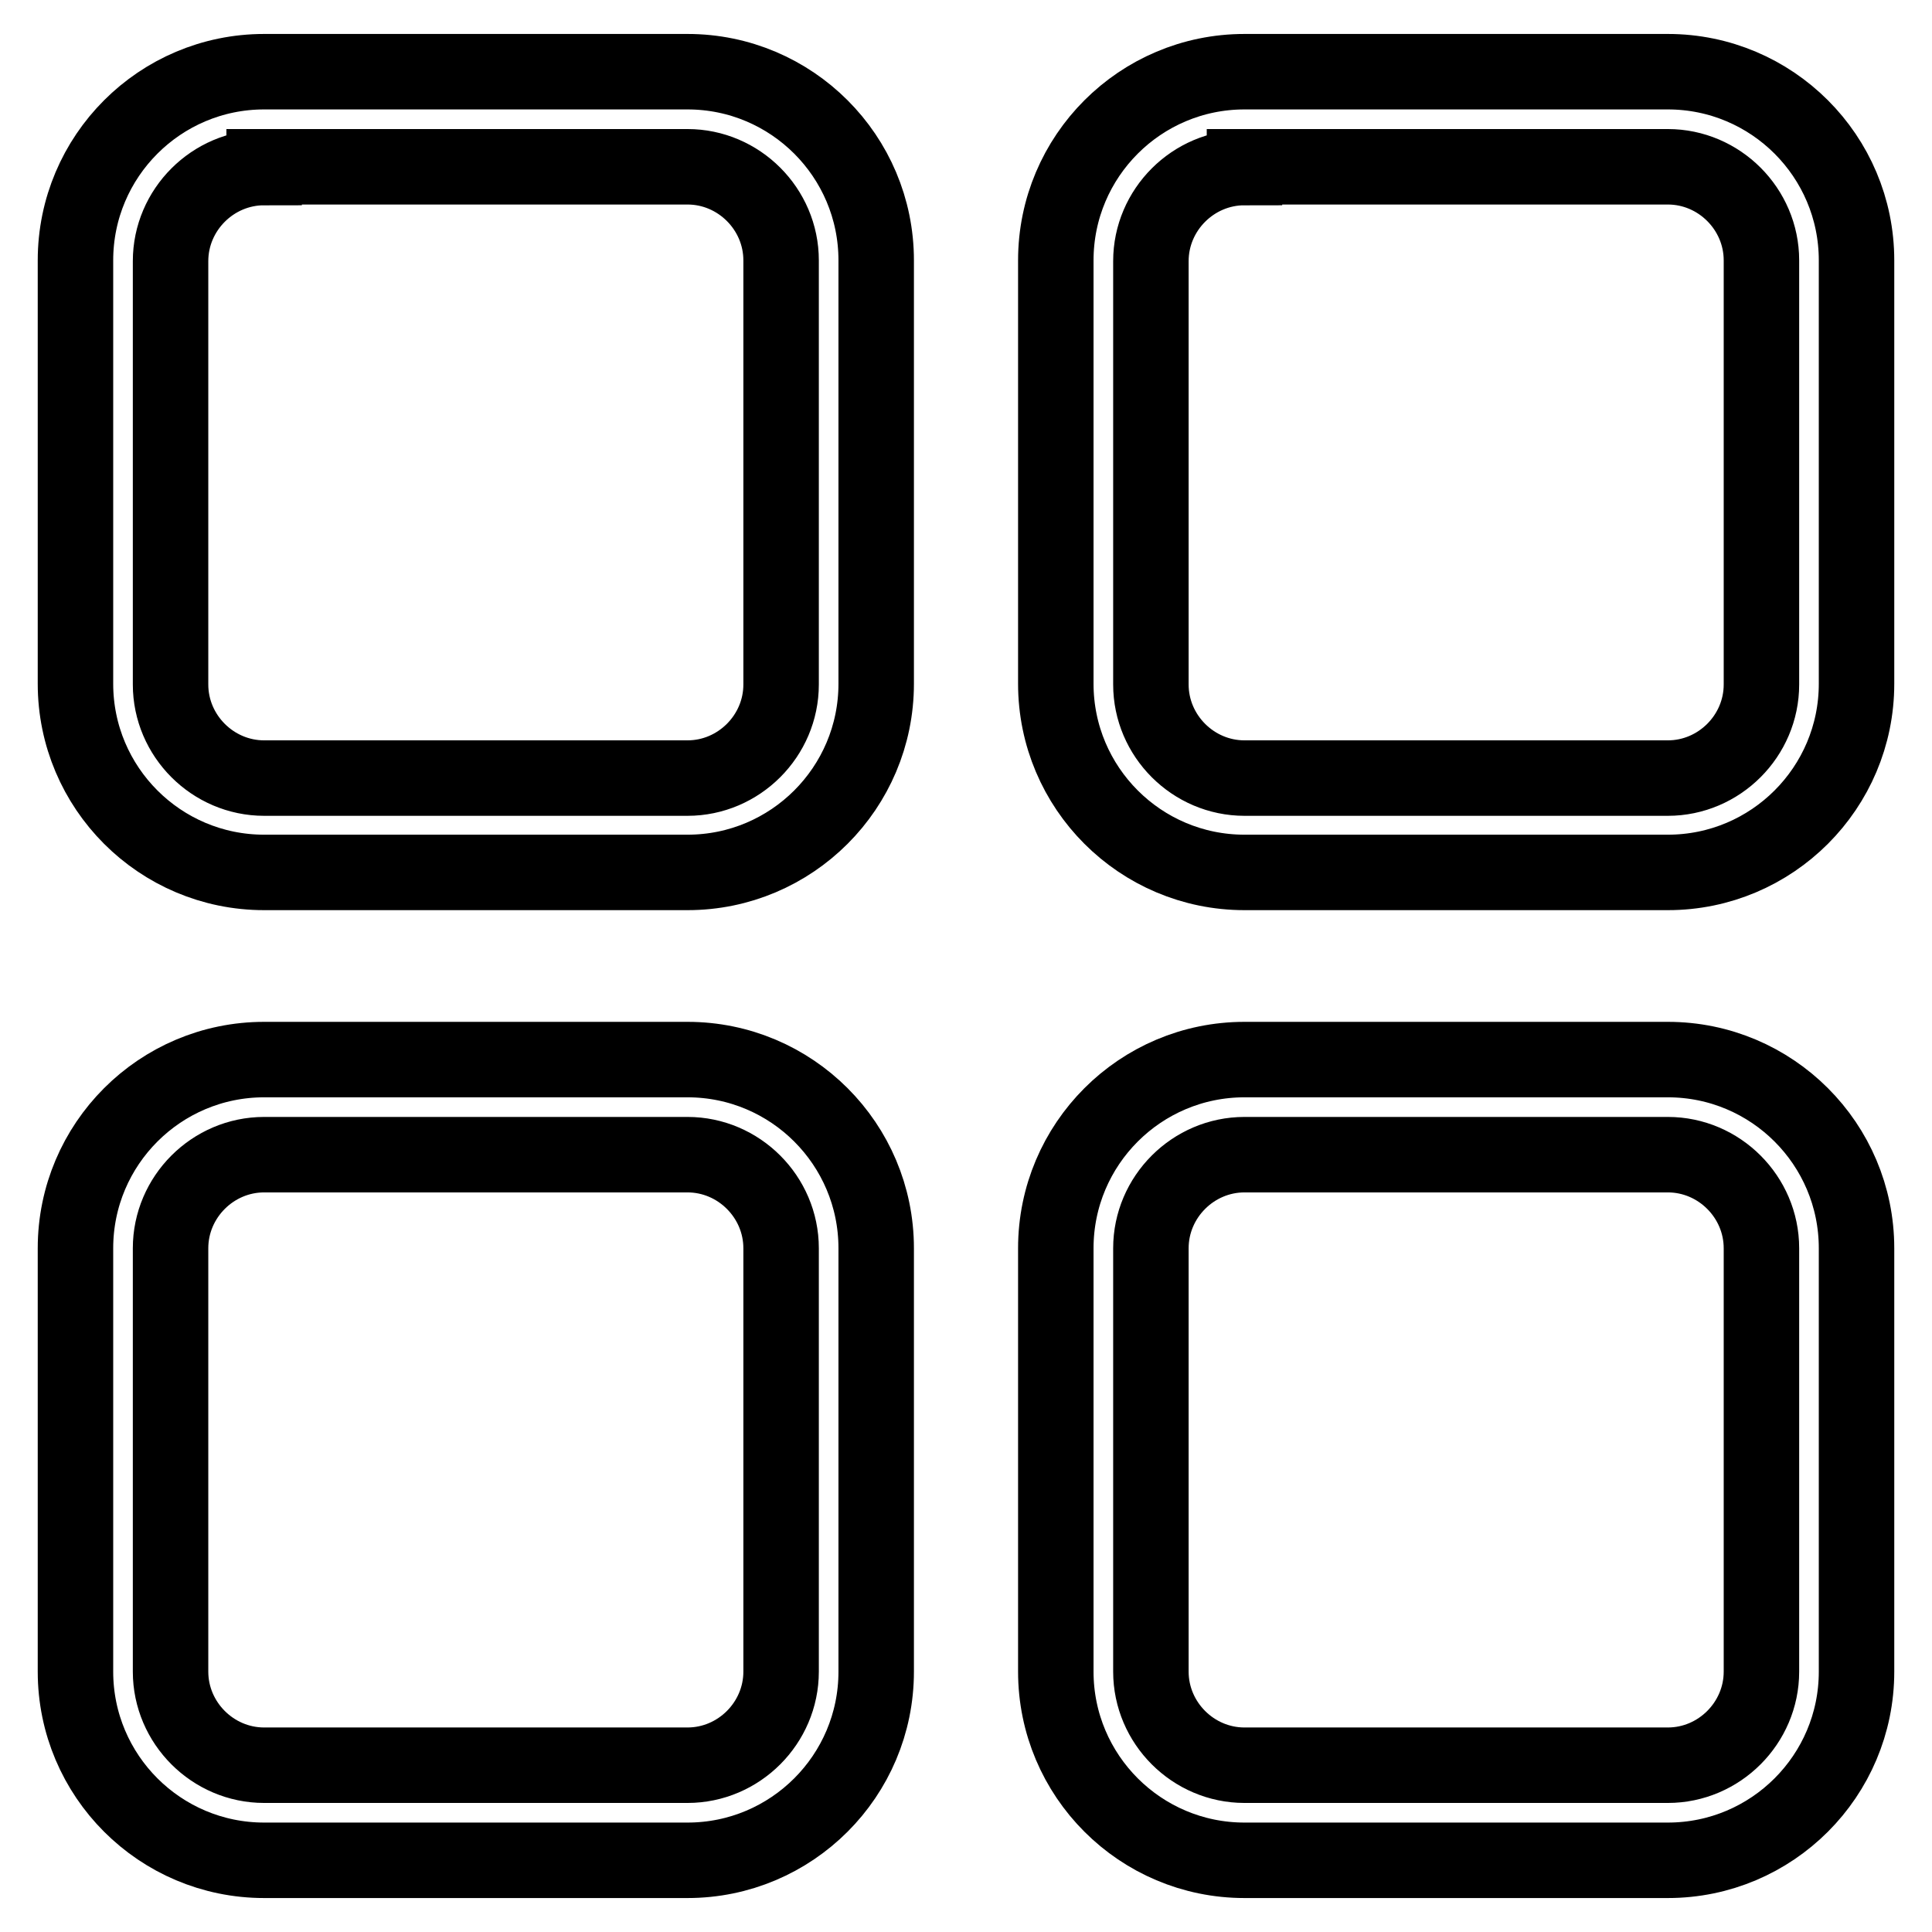
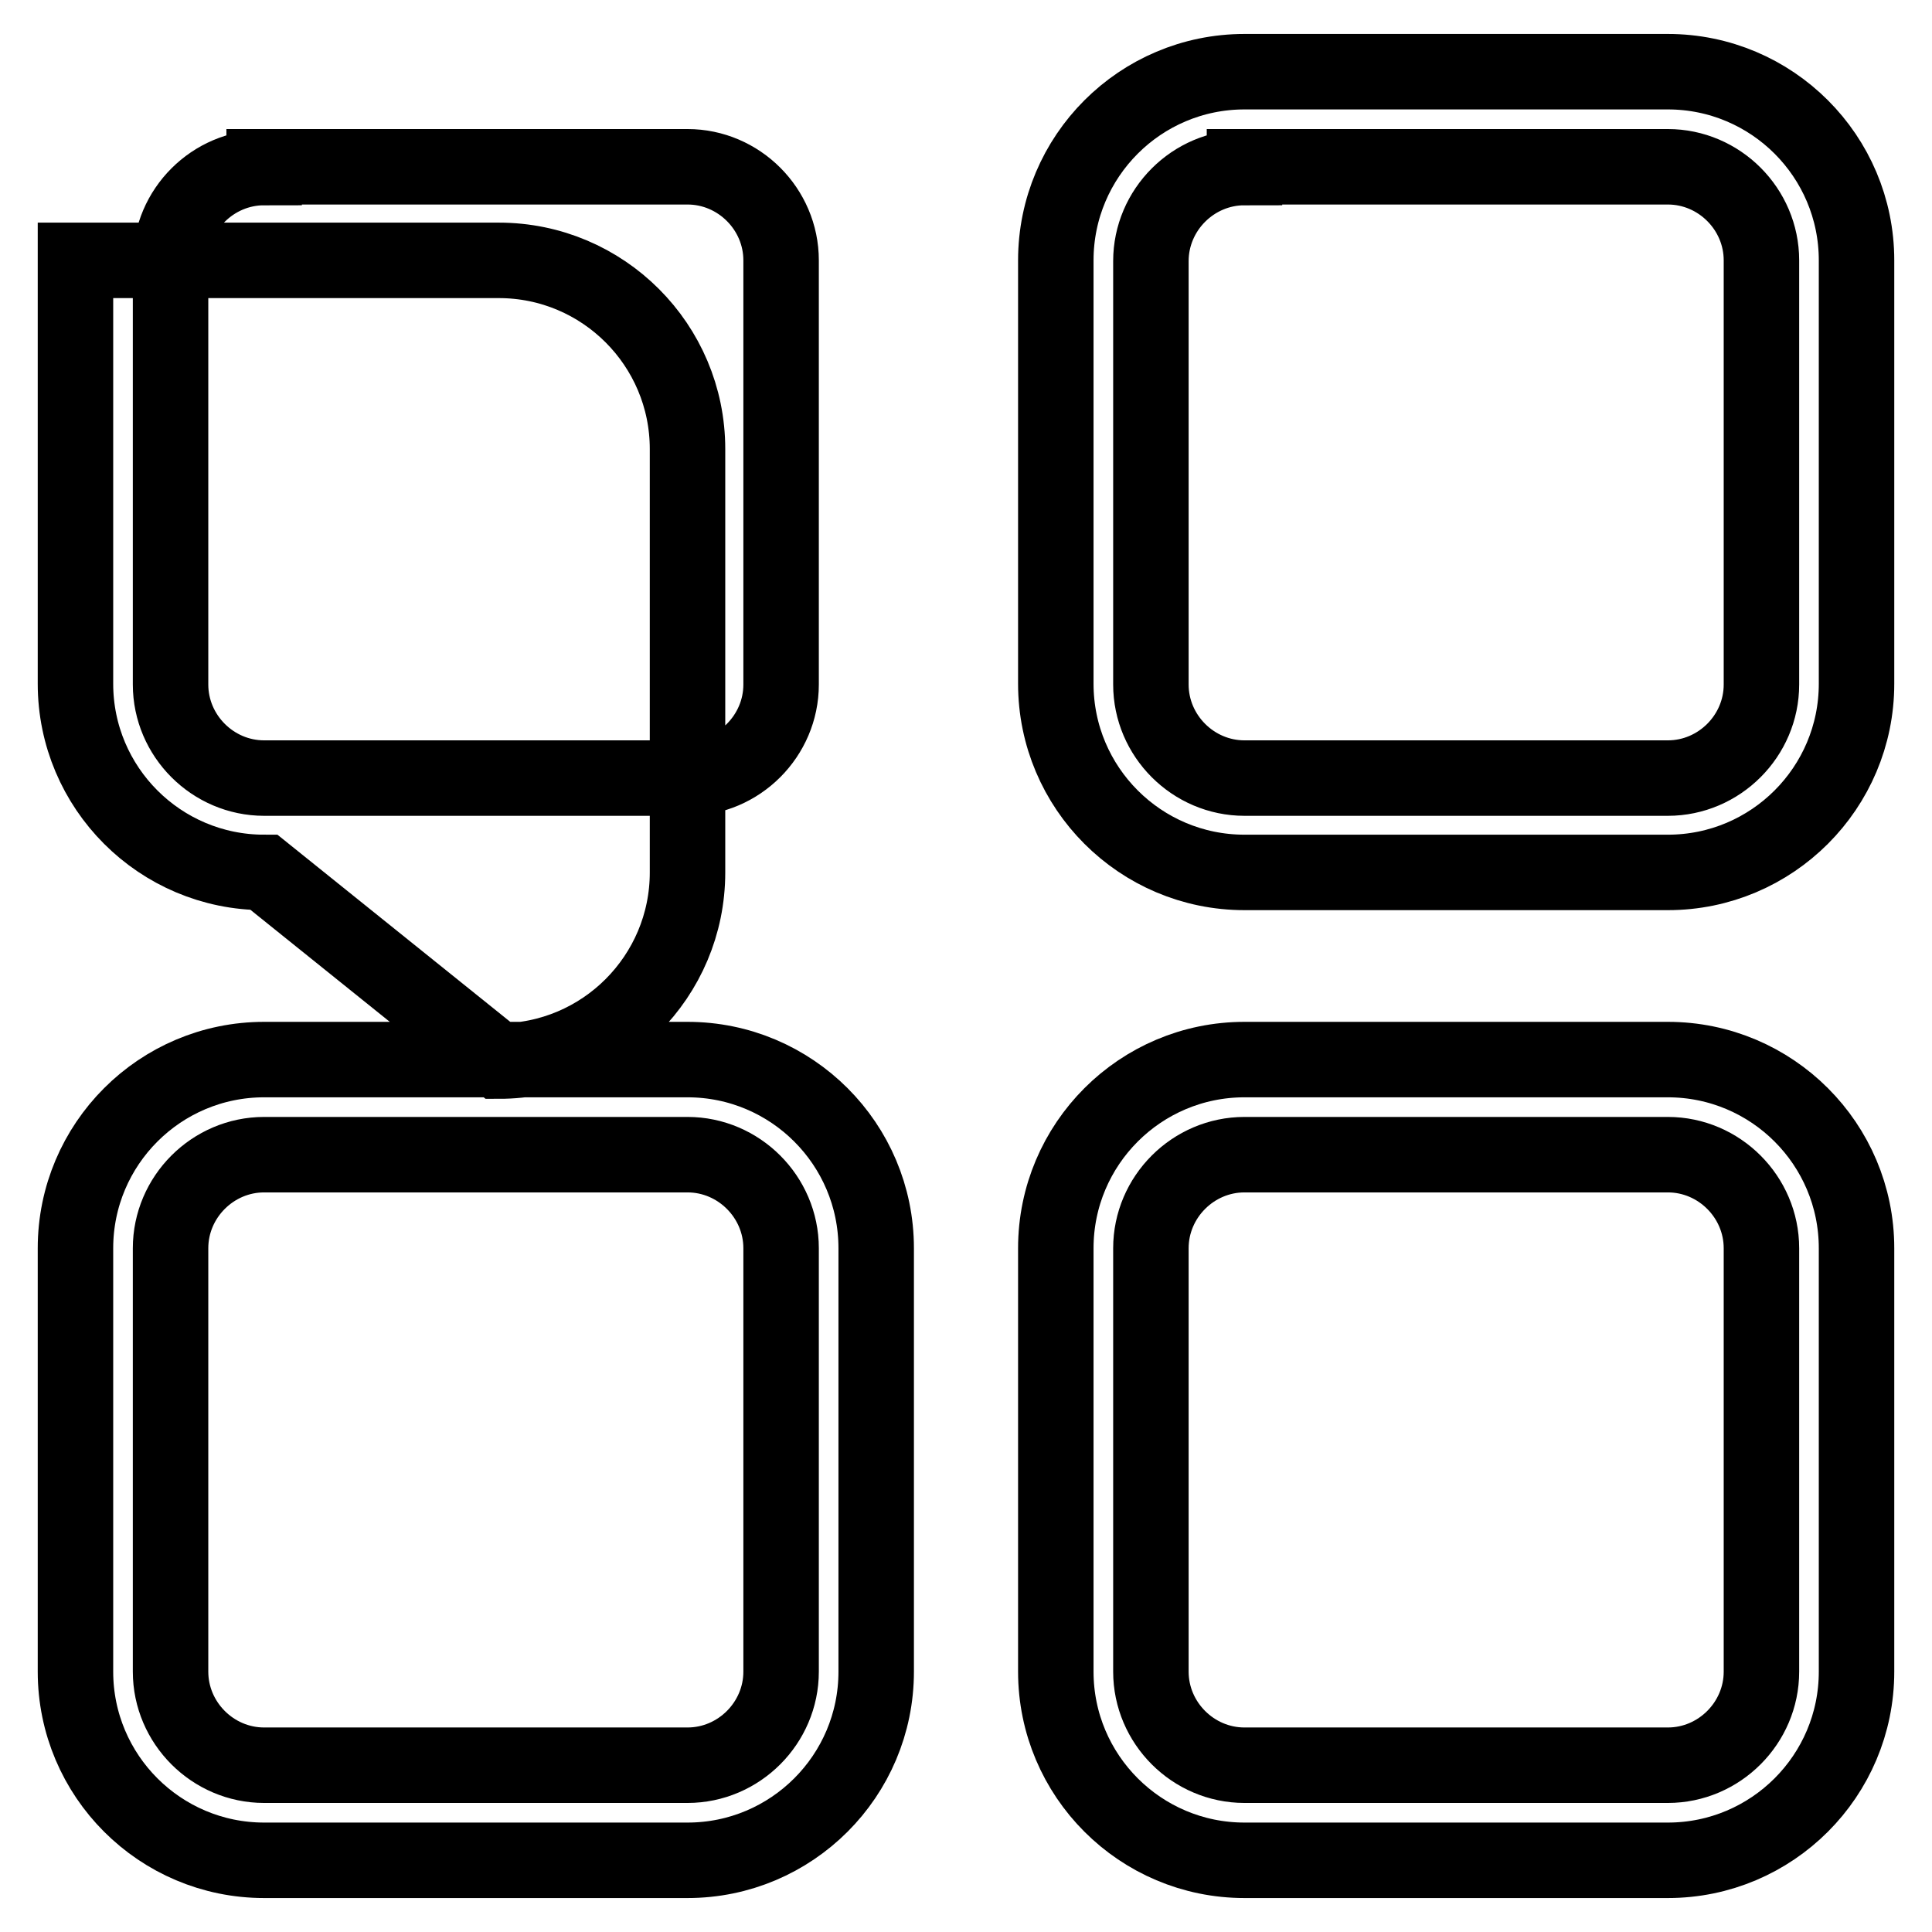
<svg xmlns="http://www.w3.org/2000/svg" version="1.1" x="0px" y="0px" viewBox="0 0 256 256" enable-background="new 0 0 256 256" xml:space="preserve">
  <g>
    <g>
-       <path stroke-width="10" fill-opacity="0" stroke="#000000" d="M164.9,246.5c-13.8,0-25-11.2-25-25v-56.1c0-13.8,11.2-25,25-25H221c13.8,0,25,11.2,25,25v56.1c0,13.8-11.2,25-25,25L164.9,246.5z M164.9,153c-6.8,0-12.4,5.6-12.4,12.4v56.1c0,6.8,5.6,12.4,12.4,12.4H221c6.8,0,12.4-5.6,12.4-12.4v-56.1c0-6.8-5.6-12.4-12.4-12.4H164.9z M35,246.5c-13.8,0-25-11.2-25-25v-56.1c0-13.8,11.2-25,25-25h56.1c13.8,0,25,11.2,25,25v56.1c0,13.8-11.2,25-25,25L35,246.5z M35,153c-6.8,0-12.4,5.6-12.4,12.4v56.1c0,6.8,5.6,12.4,12.4,12.4h56.1c6.8,0,12.4-5.6,12.4-12.4v-56.1c0-6.8-5.6-12.4-12.4-12.4H35z M164.9,115.6c-13.8,0-25-11.2-25-25V34.5c0-13.8,11.2-25,25-25H221c13.8,0,25,11.2,25,25v56.1c0,13.8-11.2,25-25,25L164.9,115.6z M164.9,22.2c-6.8,0-12.4,5.6-12.4,12.4v56.1c0,6.8,5.6,12.4,12.4,12.4H221c6.8,0,12.4-5.6,12.4-12.4V34.5c0-6.8-5.6-12.4-12.4-12.4H164.9z M35,115.6c-13.8,0-25-11.2-25-25V34.5c0-13.8,11.2-25,25-25h56.1c13.8,0,25,11.2,25,25v56.1c0,13.8-11.2,25-25,25L35,115.6z M35,22.2c-6.8,0-12.4,5.6-12.4,12.4v56.1c0,6.8,5.6,12.4,12.4,12.4h56.1c6.8,0,12.4-5.6,12.4-12.4V34.5c0-6.8-5.6-12.4-12.4-12.4H35z" />
+       <path stroke-width="10" fill-opacity="0" stroke="#000000" d="M164.9,246.5c-13.8,0-25-11.2-25-25v-56.1c0-13.8,11.2-25,25-25H221c13.8,0,25,11.2,25,25v56.1c0,13.8-11.2,25-25,25L164.9,246.5z M164.9,153c-6.8,0-12.4,5.6-12.4,12.4v56.1c0,6.8,5.6,12.4,12.4,12.4H221c6.8,0,12.4-5.6,12.4-12.4v-56.1c0-6.8-5.6-12.4-12.4-12.4H164.9z M35,246.5c-13.8,0-25-11.2-25-25v-56.1c0-13.8,11.2-25,25-25h56.1c13.8,0,25,11.2,25,25v56.1c0,13.8-11.2,25-25,25L35,246.5z M35,153c-6.8,0-12.4,5.6-12.4,12.4v56.1c0,6.8,5.6,12.4,12.4,12.4h56.1c6.8,0,12.4-5.6,12.4-12.4v-56.1c0-6.8-5.6-12.4-12.4-12.4H35z M164.9,115.6c-13.8,0-25-11.2-25-25V34.5c0-13.8,11.2-25,25-25H221c13.8,0,25,11.2,25,25v56.1c0,13.8-11.2,25-25,25L164.9,115.6z M164.9,22.2c-6.8,0-12.4,5.6-12.4,12.4v56.1c0,6.8,5.6,12.4,12.4,12.4H221c6.8,0,12.4-5.6,12.4-12.4V34.5c0-6.8-5.6-12.4-12.4-12.4H164.9z M35,115.6c-13.8,0-25-11.2-25-25V34.5h56.1c13.8,0,25,11.2,25,25v56.1c0,13.8-11.2,25-25,25L35,115.6z M35,22.2c-6.8,0-12.4,5.6-12.4,12.4v56.1c0,6.8,5.6,12.4,12.4,12.4h56.1c6.8,0,12.4-5.6,12.4-12.4V34.5c0-6.8-5.6-12.4-12.4-12.4H35z" />
    </g>
  </g>
</svg>